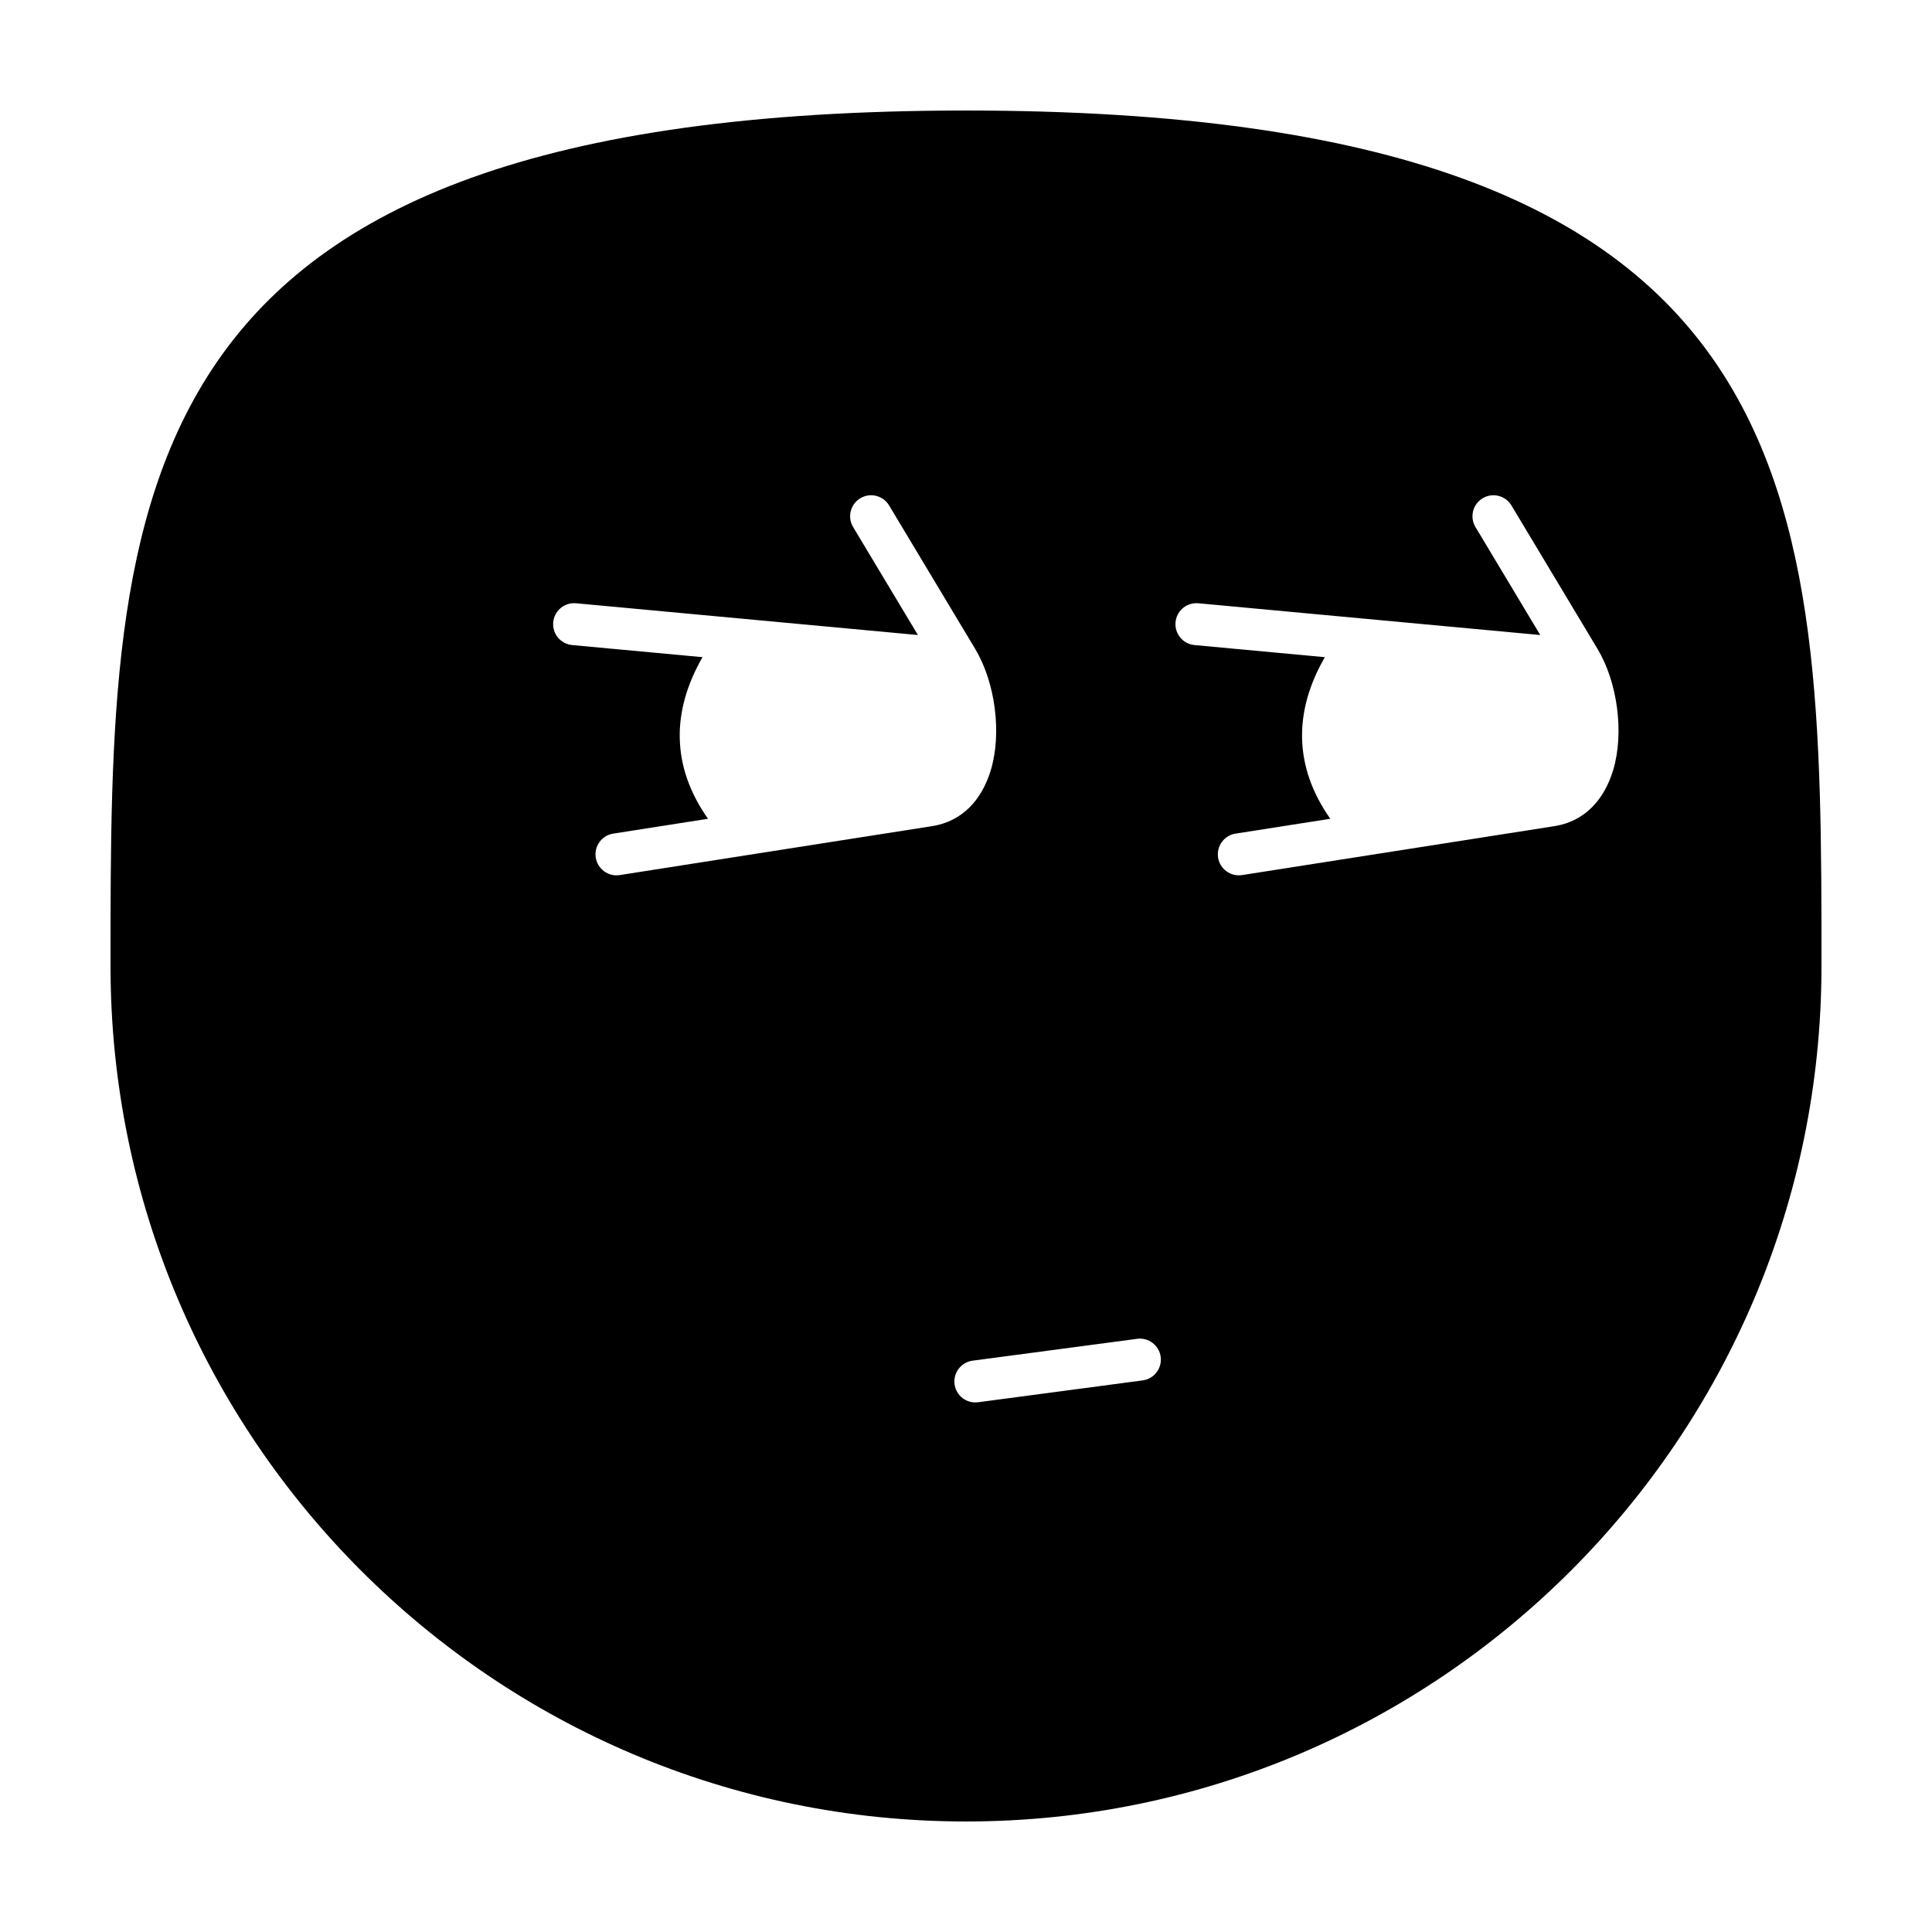
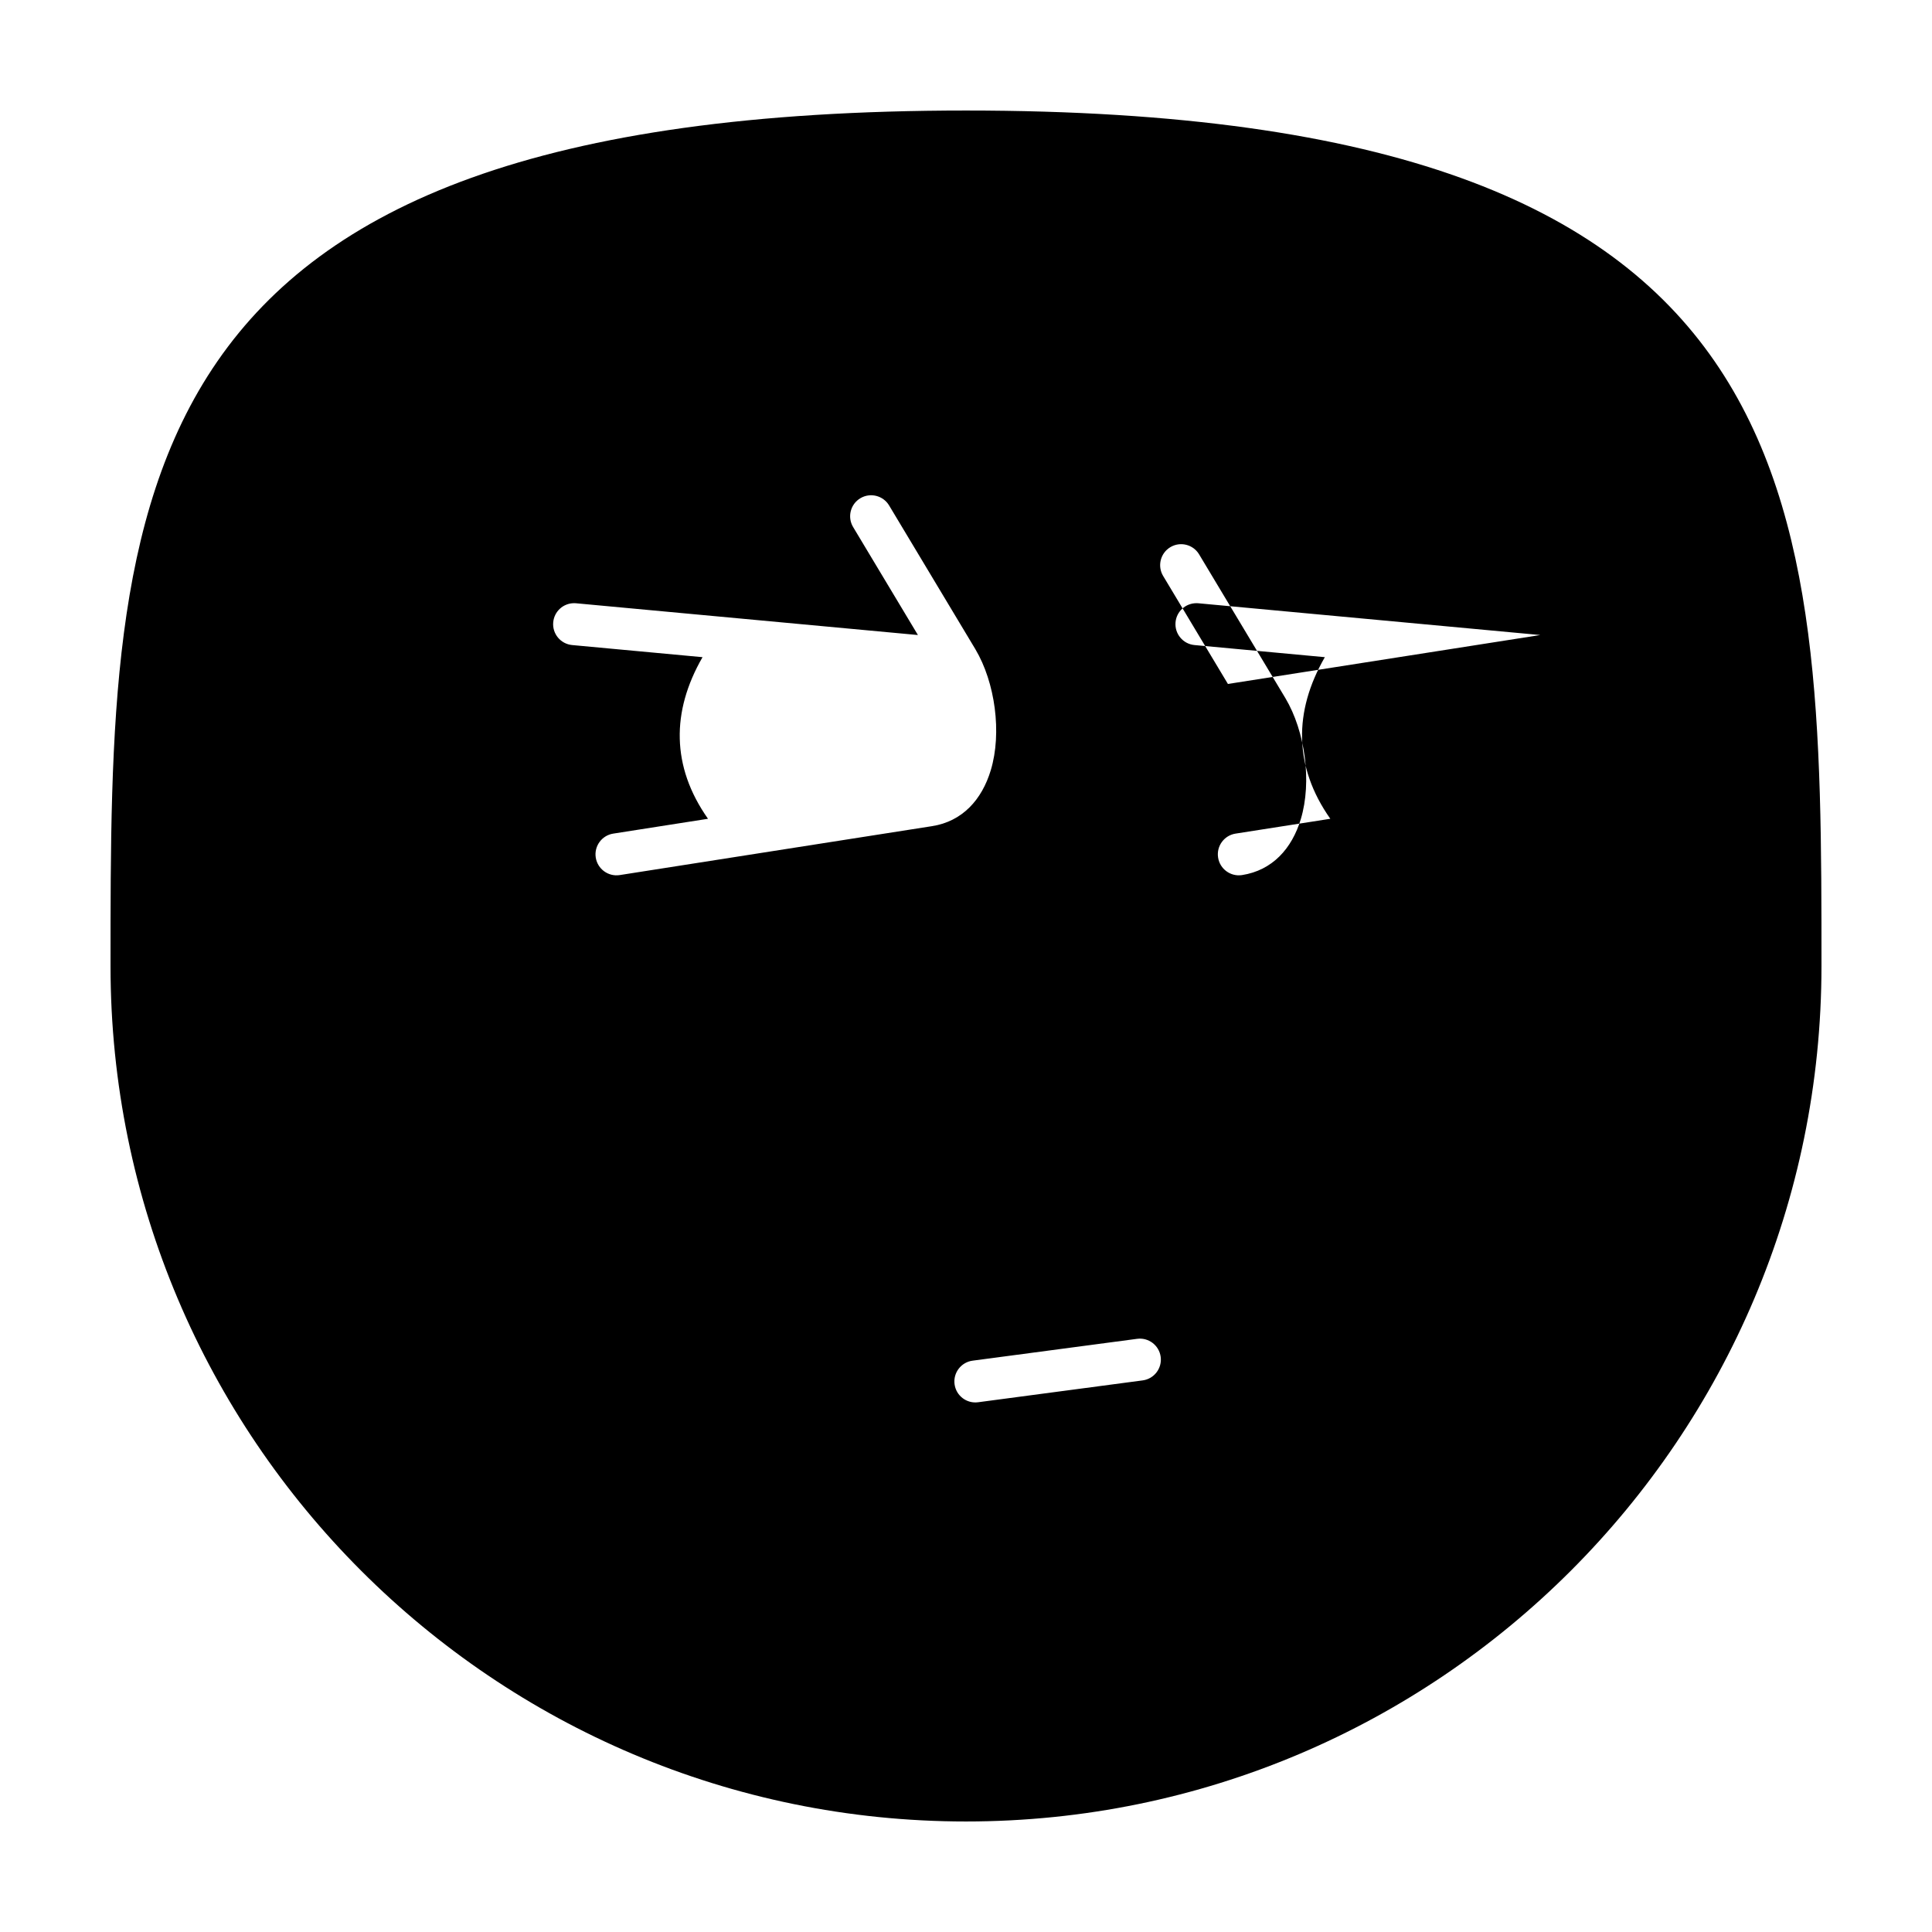
<svg xmlns="http://www.w3.org/2000/svg" fill="#000000" width="800px" height="800px" version="1.1" viewBox="144 144 512 512">
-   <path d="m626.71 400c0 125.12-101.59 226.71-226.71 226.71s-226.71-101.59-226.71-226.71 0-226.71 226.71-226.71 226.71 101.59 226.71 226.71zm-223.5 115.61 43.602-5.789c3.043-0.402 5.184-3.199 4.781-6.242-0.402-3.039-3.203-5.184-6.242-4.777l-43.602 5.789c-3.043 0.402-5.184 3.199-4.781 6.242s3.199 5.184 6.242 4.777zm-15.945-203.32-90.605-8.418c-0.098-0.004-0.191-0.016-0.289-0.016l-0.281-0.004c-2.82 0.02-5.215 2.176-5.481 5.043-0.289 3.059 1.965 5.769 5.019 6.051l34.547 3.211c-4.191 7.285-6.211 14.508-6.031 21.617 0.18 7.125 2.562 14.223 7.481 21.211l-25.109 3.93c-3.031 0.473-5.109 3.32-4.637 6.352 0.48 3.031 3.324 5.109 6.352 4.637l82.77-12.965c8.016-1.254 13.199-6.984 15.566-14.828 2.988-9.883 1.152-23.277-4.086-32.062-0.02-0.039-0.047-0.082-0.07-0.121l-22.789-37.977c-1.578-2.637-4.996-3.488-7.629-1.91-2.629 1.578-3.488 4.996-1.91 7.629l17.176 28.621zm164.92 0-90.605-8.418c-0.098-0.004-0.191-0.016-0.289-0.016l-0.281-0.004c-2.816 0.02-5.215 2.176-5.481 5.043-0.281 3.059 1.965 5.769 5.023 6.051l34.543 3.211c-4.191 7.285-6.211 14.508-6.031 21.617 0.188 7.125 2.562 14.223 7.481 21.211l-25.109 3.93c-3.031 0.473-5.109 3.32-4.629 6.352 0.473 3.031 3.32 5.109 6.352 4.637l82.77-12.965c8.012-1.254 13.199-6.984 15.566-14.828 2.984-9.883 1.152-23.277-4.086-32.062-0.023-0.039-0.051-0.082-0.074-0.121l-22.789-37.977c-1.578-2.637-4.992-3.488-7.629-1.91-2.629 1.578-3.488 4.996-1.906 7.629l17.168 28.621z" fill-rule="evenodd" />
+   <path d="m626.71 400c0 125.12-101.59 226.71-226.71 226.71s-226.71-101.59-226.71-226.71 0-226.71 226.71-226.71 226.71 101.59 226.71 226.71zm-223.5 115.61 43.602-5.789c3.043-0.402 5.184-3.199 4.781-6.242-0.402-3.039-3.203-5.184-6.242-4.777l-43.602 5.789c-3.043 0.402-5.184 3.199-4.781 6.242s3.199 5.184 6.242 4.777zm-15.945-203.32-90.605-8.418c-0.098-0.004-0.191-0.016-0.289-0.016l-0.281-0.004c-2.82 0.02-5.215 2.176-5.481 5.043-0.289 3.059 1.965 5.769 5.019 6.051l34.547 3.211c-4.191 7.285-6.211 14.508-6.031 21.617 0.18 7.125 2.562 14.223 7.481 21.211l-25.109 3.93c-3.031 0.473-5.109 3.32-4.637 6.352 0.48 3.031 3.324 5.109 6.352 4.637l82.77-12.965c8.016-1.254 13.199-6.984 15.566-14.828 2.988-9.883 1.152-23.277-4.086-32.062-0.02-0.039-0.047-0.082-0.07-0.121l-22.789-37.977c-1.578-2.637-4.996-3.488-7.629-1.91-2.629 1.578-3.488 4.996-1.91 7.629l17.176 28.621zm164.92 0-90.605-8.418c-0.098-0.004-0.191-0.016-0.289-0.016l-0.281-0.004c-2.816 0.02-5.215 2.176-5.481 5.043-0.281 3.059 1.965 5.769 5.023 6.051l34.543 3.211c-4.191 7.285-6.211 14.508-6.031 21.617 0.188 7.125 2.562 14.223 7.481 21.211l-25.109 3.93c-3.031 0.473-5.109 3.32-4.629 6.352 0.473 3.031 3.32 5.109 6.352 4.637c8.012-1.254 13.199-6.984 15.566-14.828 2.984-9.883 1.152-23.277-4.086-32.062-0.023-0.039-0.051-0.082-0.074-0.121l-22.789-37.977c-1.578-2.637-4.992-3.488-7.629-1.91-2.629 1.578-3.488 4.996-1.906 7.629l17.168 28.621z" fill-rule="evenodd" />
</svg>